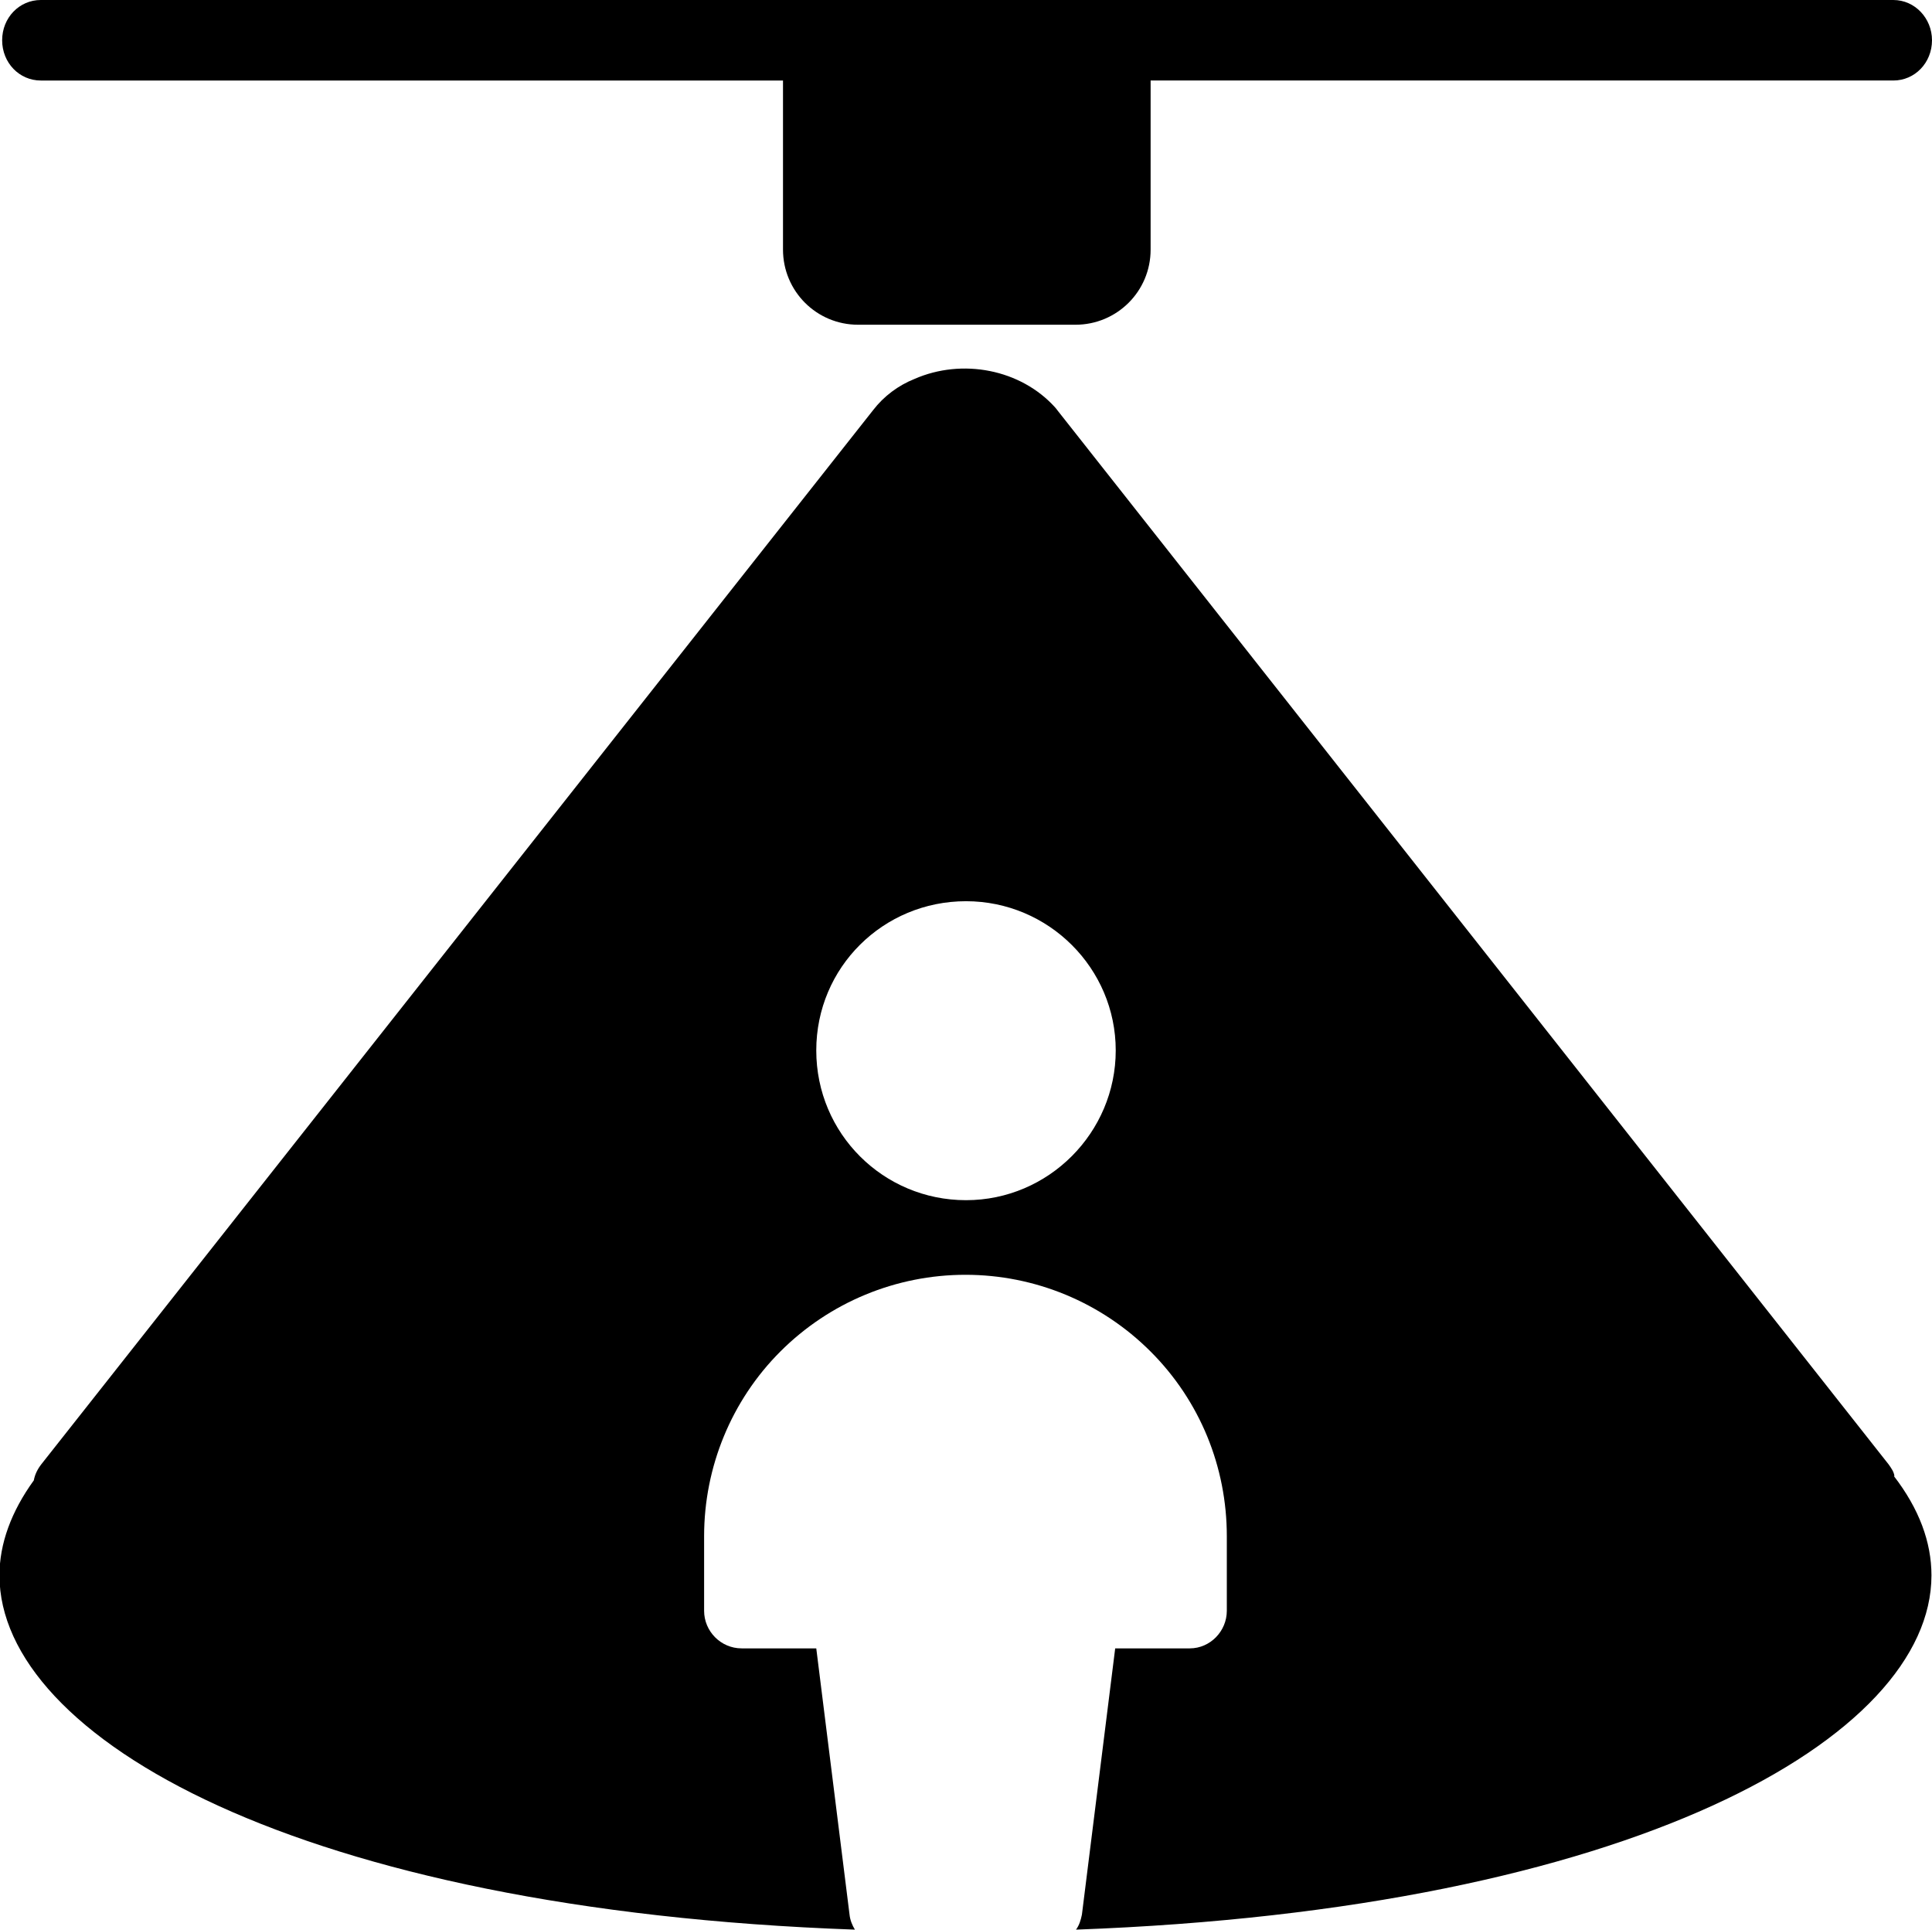
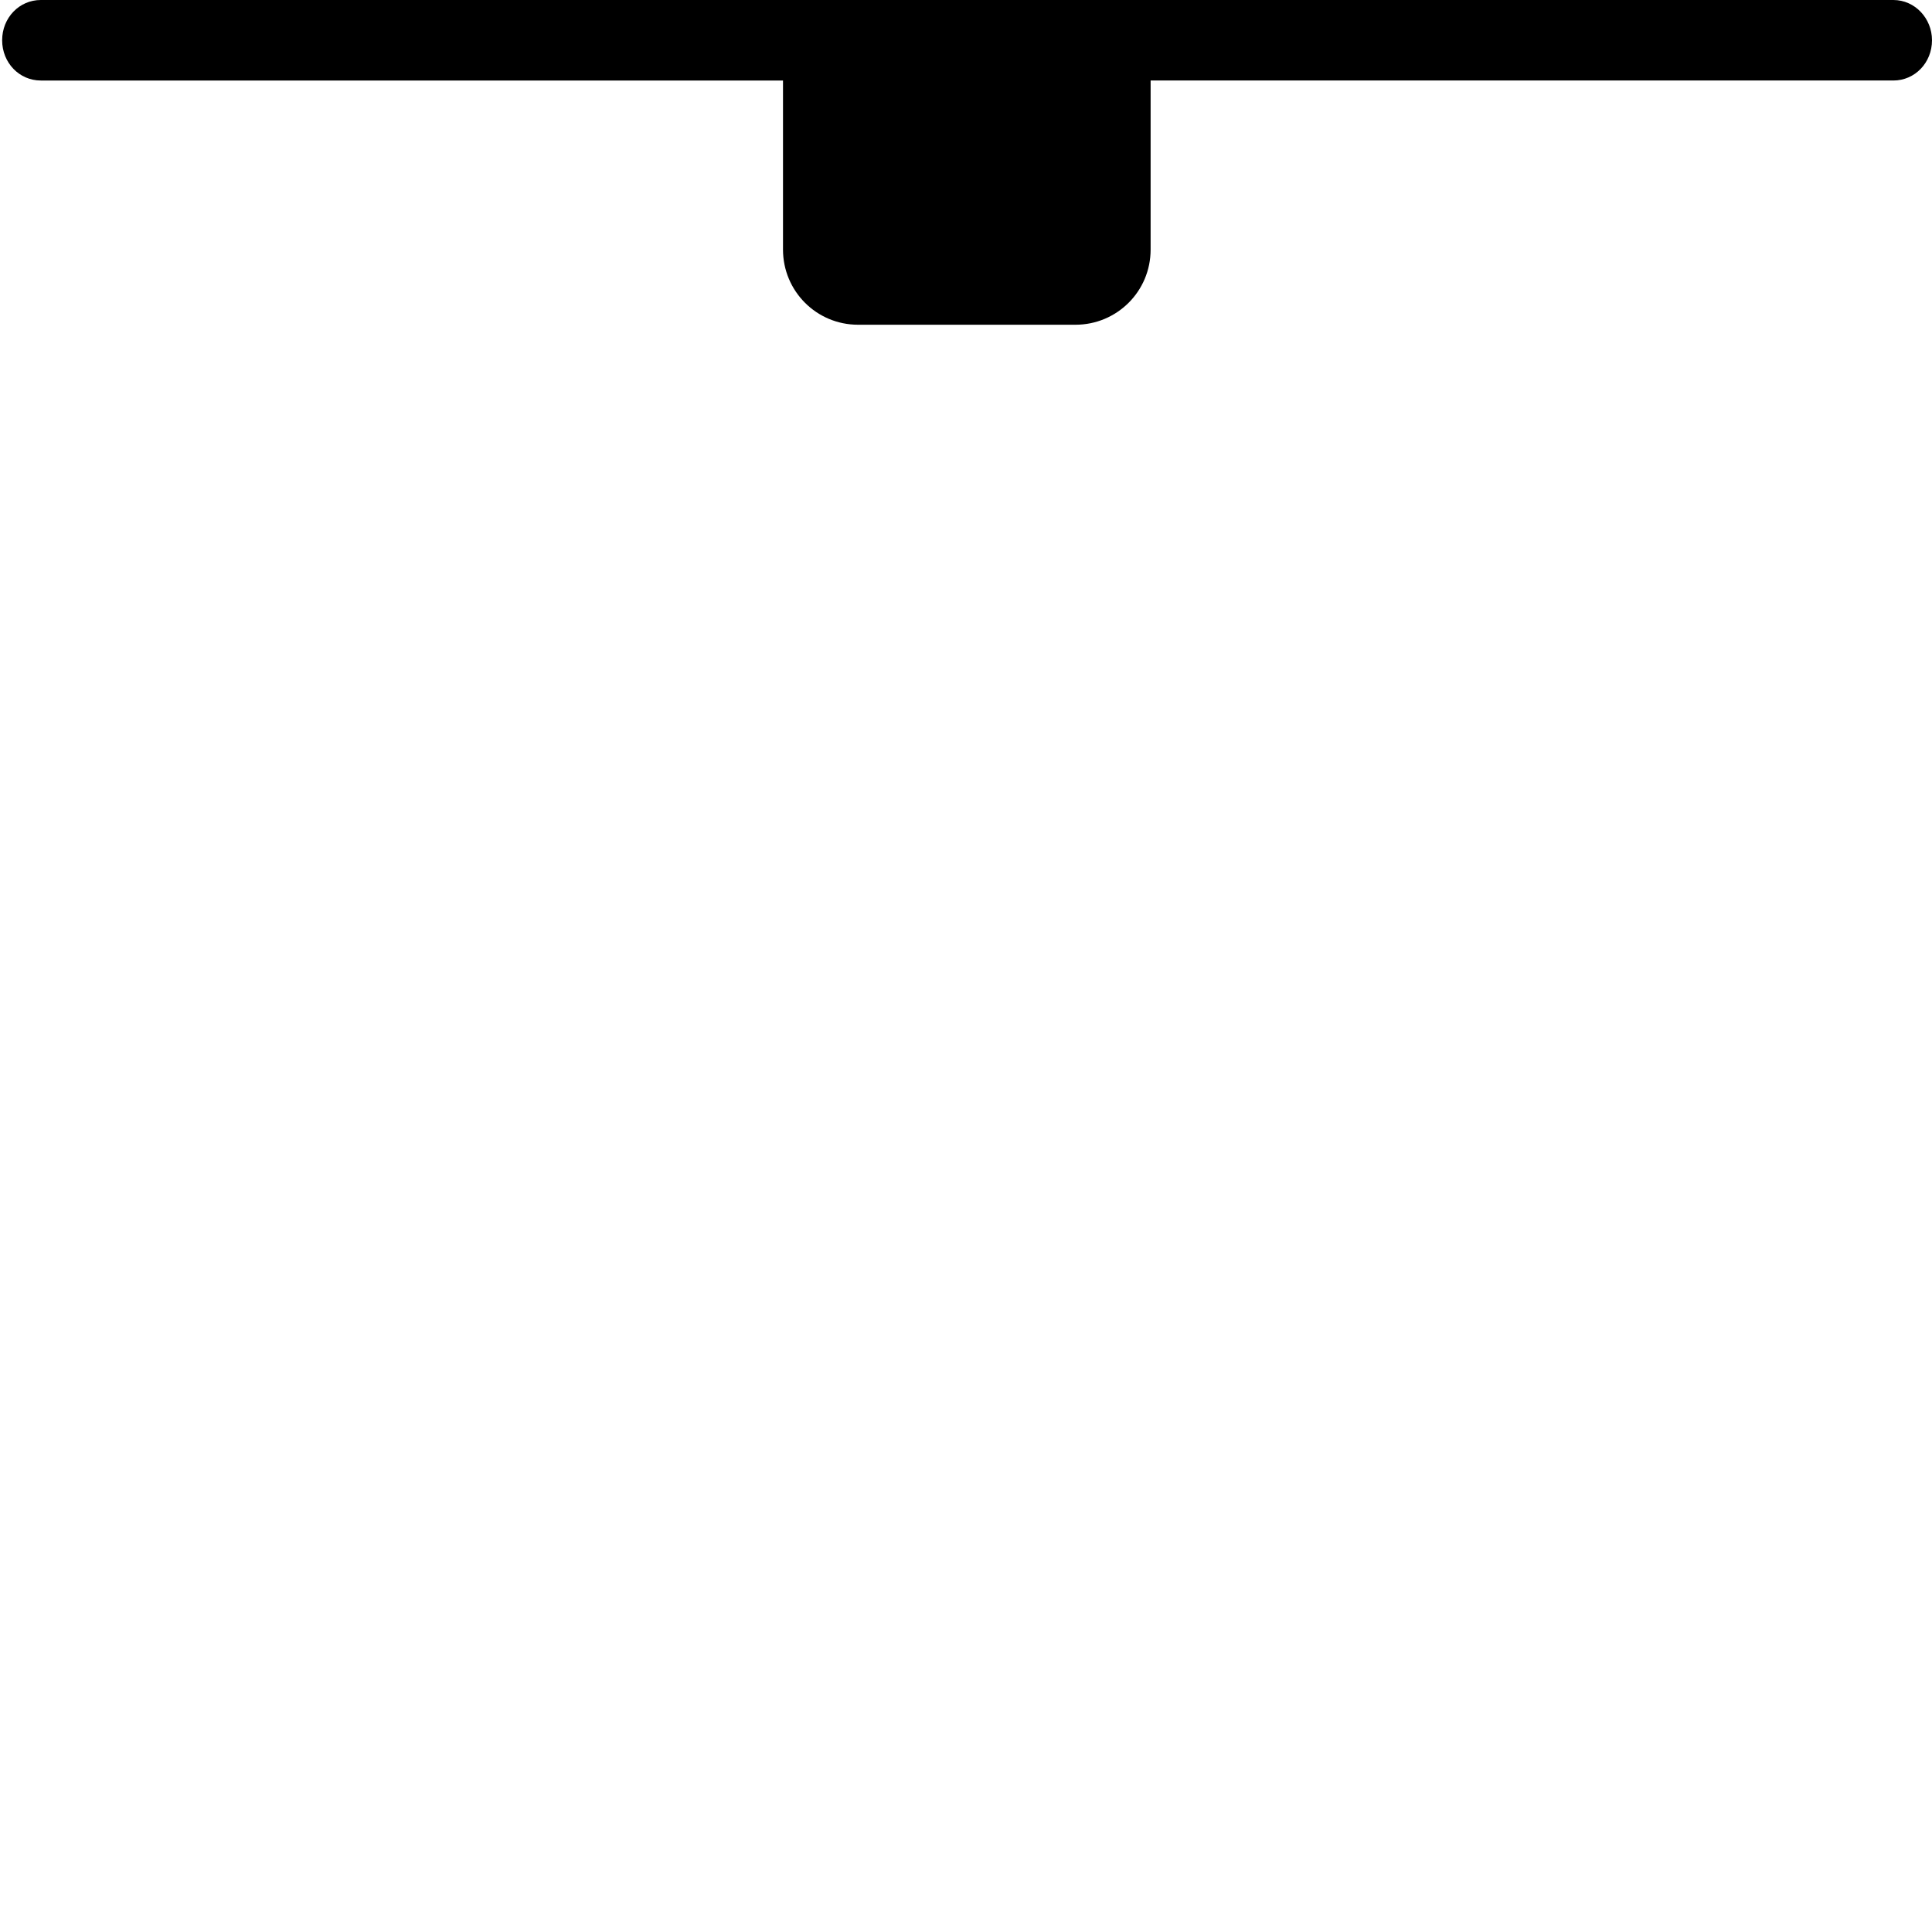
<svg xmlns="http://www.w3.org/2000/svg" id="Layer_2" data-name="Layer 2" viewBox="0 0 36 35.96">
  <defs>
    <style>
      .cls-1 {
        stroke-width: 0px;
      }
    </style>
  </defs>
  <g id="Artwork">
    <g>
      <g>
-         <path class="cls-1" d="m35.3,27.5c-.01-.08-.06-.15-.11-.22L19.7,7.64s-.02-.03-.04-.05c-.64-.71-1.73-.92-2.62-.53-.3.12-.57.32-.77.58L.77,27.28c-.07.09-.12.19-.14.3-.42.58-.64,1.18-.64,1.77,0,3.02,5.57,6.23,15.94,6.6-.05-.08-.09-.18-.1-.28l-.62-4.96h-1.39c-.39,0-.7-.32-.7-.7v-1.39c0-1.29.51-2.53,1.42-3.44.92-.92,2.16-1.43,3.45-1.43s2.53.51,3.45,1.43,1.42,2.15,1.42,3.44v1.39c0,.38-.31.7-.69.7h-1.39l-.62,4.96c-.02.1-.05.2-.11.28,10.37-.38,15.94-3.58,15.94-6.6,0-.62-.23-1.24-.7-1.85Zm-17.3-5.14c-1.54,0-2.79-1.24-2.79-2.79s1.25-2.78,2.79-2.78,2.79,1.25,2.79,2.78-1.25,2.79-2.79,2.79Z" />
-         <path class="cls-1" d="m34.09,28.21s-.02-.02-.03-.03l-.08-.11s.08.09.12.14Z" />
-       </g>
+         </g>
      <path class="cls-1" d="m36,.75c0,.42-.32.75-.72.75h-13.84v3.15c0,.78-.63,1.4-1.4,1.4h-4.05c-.78,0-1.4-.63-1.4-1.4V1.5H.76C.36,1.5.04,1.17.04.75s.32-.75.72-.75h34.52c.4,0,.72.34.72.75Z" />
    </g>
  </g>
</svg>